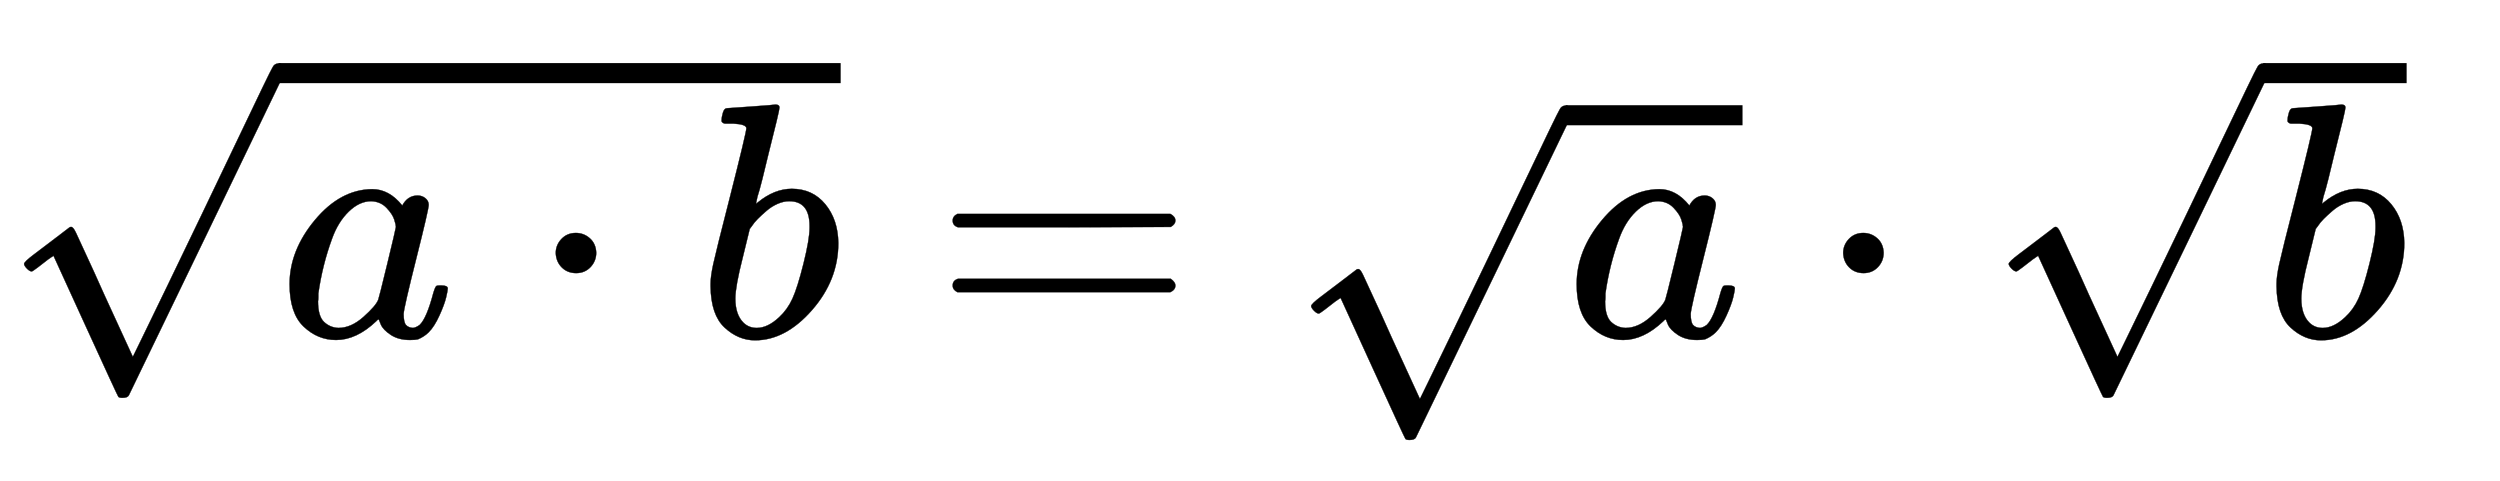
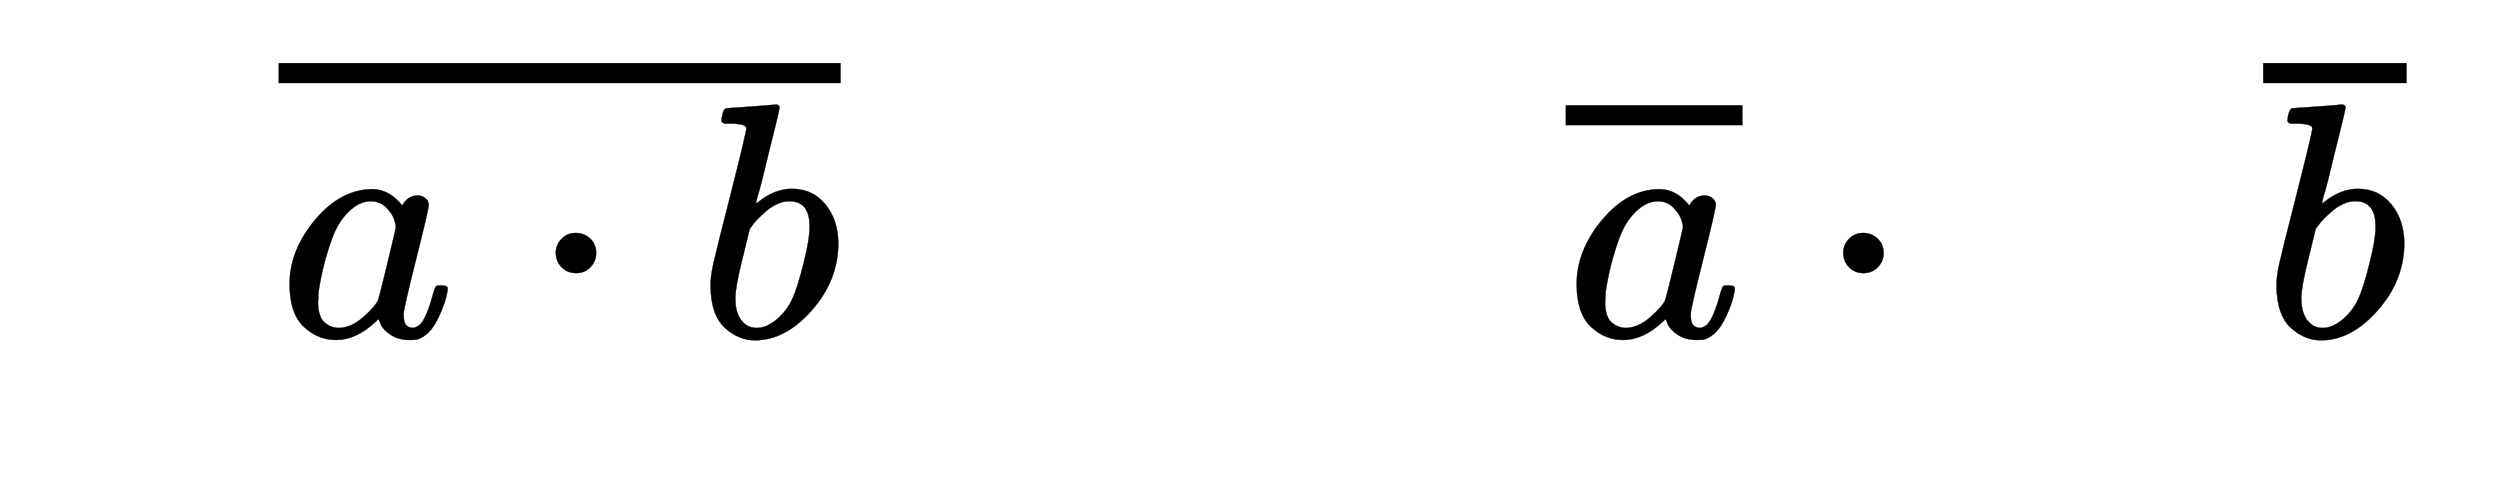
<svg xmlns="http://www.w3.org/2000/svg" xmlns:xlink="http://www.w3.org/1999/xlink" width="17.364ex" height="3.343ex" style="vertical-align: -1.005ex;" viewBox="0 -1006.6 7476.2 1439.2" role="img" focusable="false" aria-labelledby="MathJax-SVG-1-Title">
  <title id="MathJax-SVG-1-Title">{\displaystyle {\sqrt {a\cdot b}}={\sqrt {a}}\cdot {\sqrt {b}}\;}</title>
  <defs aria-hidden="true">
    <path stroke-width="1" id="E1-MJMATHI-61" d="M33 157Q33 258 109 349T280 441Q331 441 370 392Q386 422 416 422Q429 422 439 414T449 394Q449 381 412 234T374 68Q374 43 381 35T402 26Q411 27 422 35Q443 55 463 131Q469 151 473 152Q475 153 483 153H487Q506 153 506 144Q506 138 501 117T481 63T449 13Q436 0 417 -8Q409 -10 393 -10Q359 -10 336 5T306 36L300 51Q299 52 296 50Q294 48 292 46Q233 -10 172 -10Q117 -10 75 30T33 157ZM351 328Q351 334 346 350T323 385T277 405Q242 405 210 374T160 293Q131 214 119 129Q119 126 119 118T118 106Q118 61 136 44T179 26Q217 26 254 59T298 110Q300 114 325 217T351 328Z" />
    <path stroke-width="1" id="E1-MJMAIN-22C5" d="M78 250Q78 274 95 292T138 310Q162 310 180 294T199 251Q199 226 182 208T139 190T96 207T78 250Z" />
    <path stroke-width="1" id="E1-MJMATHI-62" d="M73 647Q73 657 77 670T89 683Q90 683 161 688T234 694Q246 694 246 685T212 542Q204 508 195 472T180 418L176 399Q176 396 182 402Q231 442 283 442Q345 442 383 396T422 280Q422 169 343 79T173 -11Q123 -11 82 27T40 150V159Q40 180 48 217T97 414Q147 611 147 623T109 637Q104 637 101 637H96Q86 637 83 637T76 640T73 647ZM336 325V331Q336 405 275 405Q258 405 240 397T207 376T181 352T163 330L157 322L136 236Q114 150 114 114Q114 66 138 42Q154 26 178 26Q211 26 245 58Q270 81 285 114T318 219Q336 291 336 325Z" />
-     <path stroke-width="1" id="E1-MJMAIN-221A" d="M95 178Q89 178 81 186T72 200T103 230T169 280T207 309Q209 311 212 311H213Q219 311 227 294T281 177Q300 134 312 108L397 -77Q398 -77 501 136T707 565T814 786Q820 800 834 800Q841 800 846 794T853 782V776L620 293L385 -193Q381 -200 366 -200Q357 -200 354 -197Q352 -195 256 15L160 225L144 214Q129 202 113 190T95 178Z" />
-     <path stroke-width="1" id="E1-MJMAIN-3D" d="M56 347Q56 360 70 367H707Q722 359 722 347Q722 336 708 328L390 327H72Q56 332 56 347ZM56 153Q56 168 72 173H708Q722 163 722 153Q722 140 707 133H70Q56 140 56 153Z" />
  </defs>
  <g stroke="currentColor" fill="currentColor" stroke-width="0" transform="matrix(1 0 0 -1 0 0)" aria-hidden="true">
    <use xlink:href="#E1-MJMAIN-221A" x="0" y="17" />
    <rect stroke="none" width="1681" height="60" x="833" y="758" />
    <g transform="translate(833,0)">
      <use xlink:href="#E1-MJMATHI-61" x="0" y="0" />
      <use xlink:href="#E1-MJMAIN-22C5" x="751" y="0" />
      <use xlink:href="#E1-MJMATHI-62" x="1252" y="0" />
    </g>
    <use xlink:href="#E1-MJMAIN-3D" x="2793" y="0" />
    <g transform="translate(3849,0)">
      <use xlink:href="#E1-MJMAIN-221A" x="0" y="-109" />
      <rect stroke="none" width="529" height="60" x="833" y="632" />
      <use xlink:href="#E1-MJMATHI-61" x="833" y="0" />
    </g>
    <use xlink:href="#E1-MJMAIN-22C5" x="5434" y="0" />
    <g transform="translate(5935,0)">
      <use xlink:href="#E1-MJMAIN-221A" x="0" y="17" />
      <rect stroke="none" width="429" height="60" x="833" y="758" />
      <use xlink:href="#E1-MJMATHI-62" x="833" y="0" />
    </g>
  </g>
</svg>